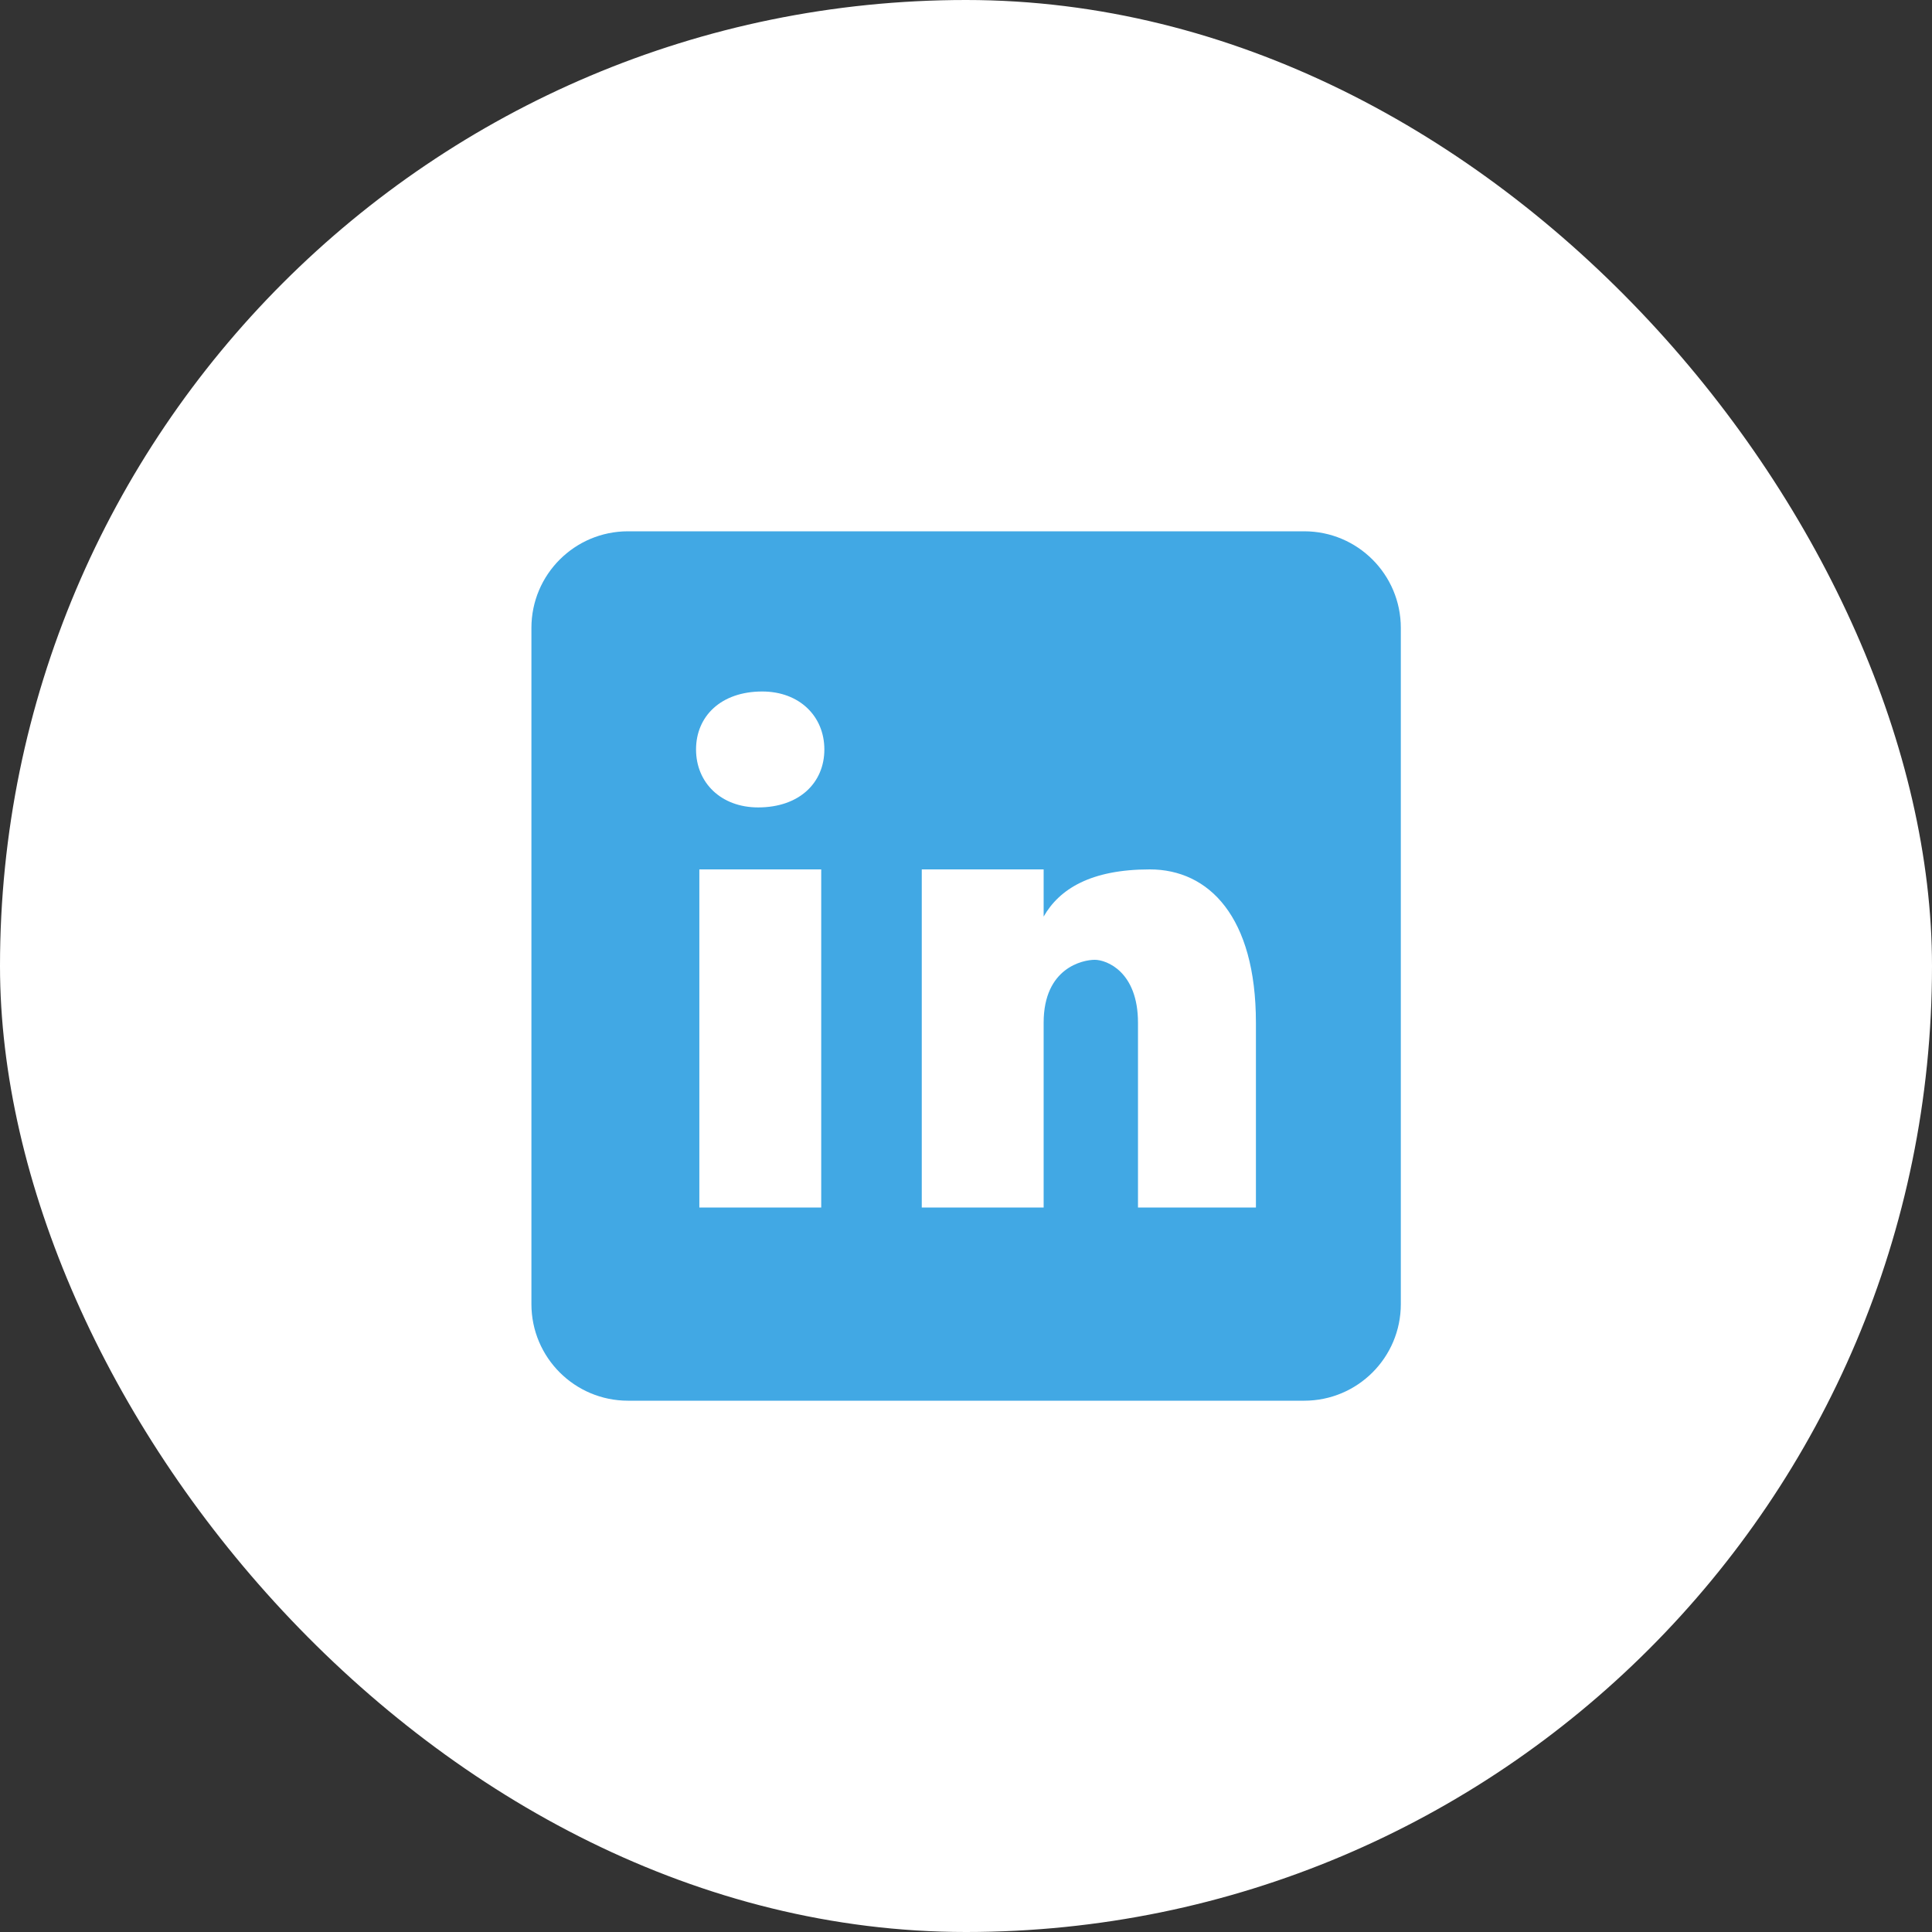
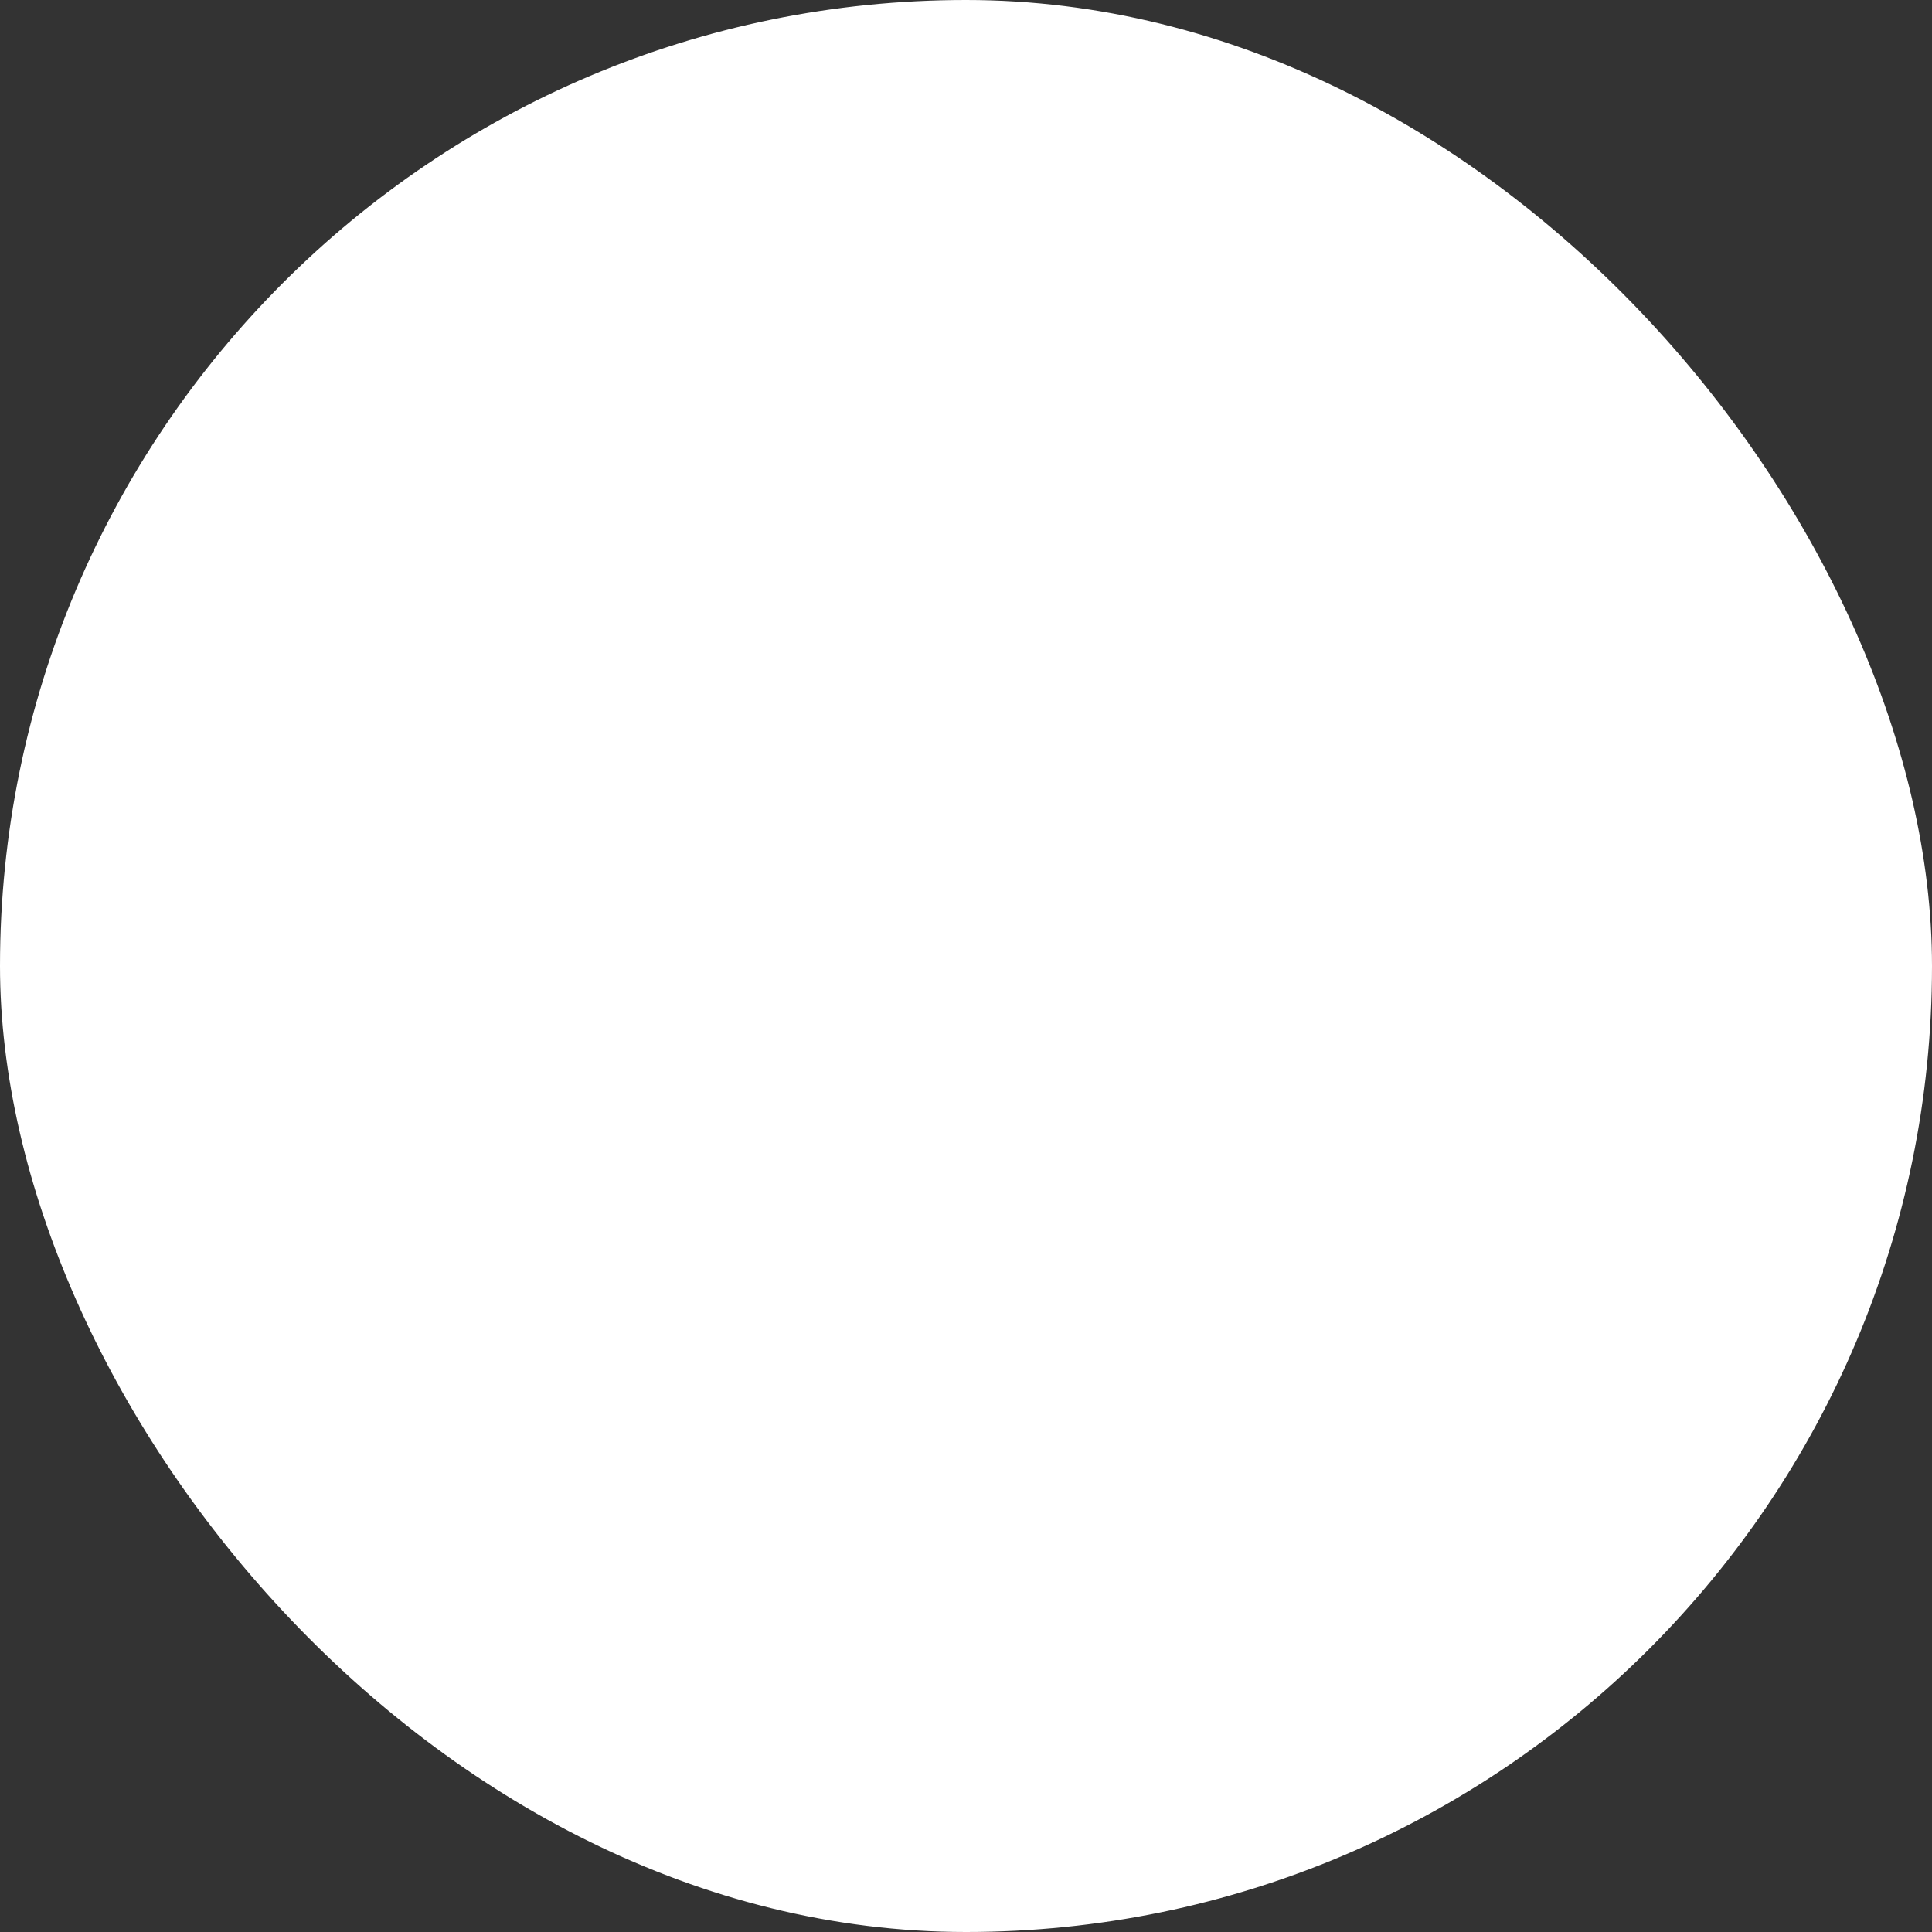
<svg xmlns="http://www.w3.org/2000/svg" width="48" height="48" viewBox="0 0 48 48" fill="none">
  <rect x="0" y="0" width="48" height="48" fill="#333333" stroke="none" />
  <rect width="48" height="48" rx="24" fill="white" />
-   <path d="M32.403 13.2H15.603C14.277 13.2 13.203 14.274 13.203 15.6V32.4C13.203 33.726 14.277 34.8 15.603 34.8H32.403C33.729 34.8 34.803 33.726 34.803 32.4V15.6C34.803 14.274 33.729 13.2 32.403 13.2ZM20.403 30H17.375V21.6H20.403V30ZM18.836 20.06C17.911 20.06 17.293 19.444 17.293 18.62C17.293 17.797 17.91 17.18 18.938 17.18C19.863 17.18 20.481 17.797 20.481 18.62C20.481 19.444 19.864 20.06 18.836 20.06ZM31.203 30H28.273V25.409C28.273 24.139 27.491 23.846 27.199 23.846C26.906 23.846 25.929 24.042 25.929 25.409C25.929 25.604 25.929 30 25.929 30H22.901V21.6H25.929V22.772C26.319 22.088 27.1 21.6 28.566 21.6C30.031 21.6 31.203 22.772 31.203 25.409V30Z" fill="#41A8E4" />
</svg>